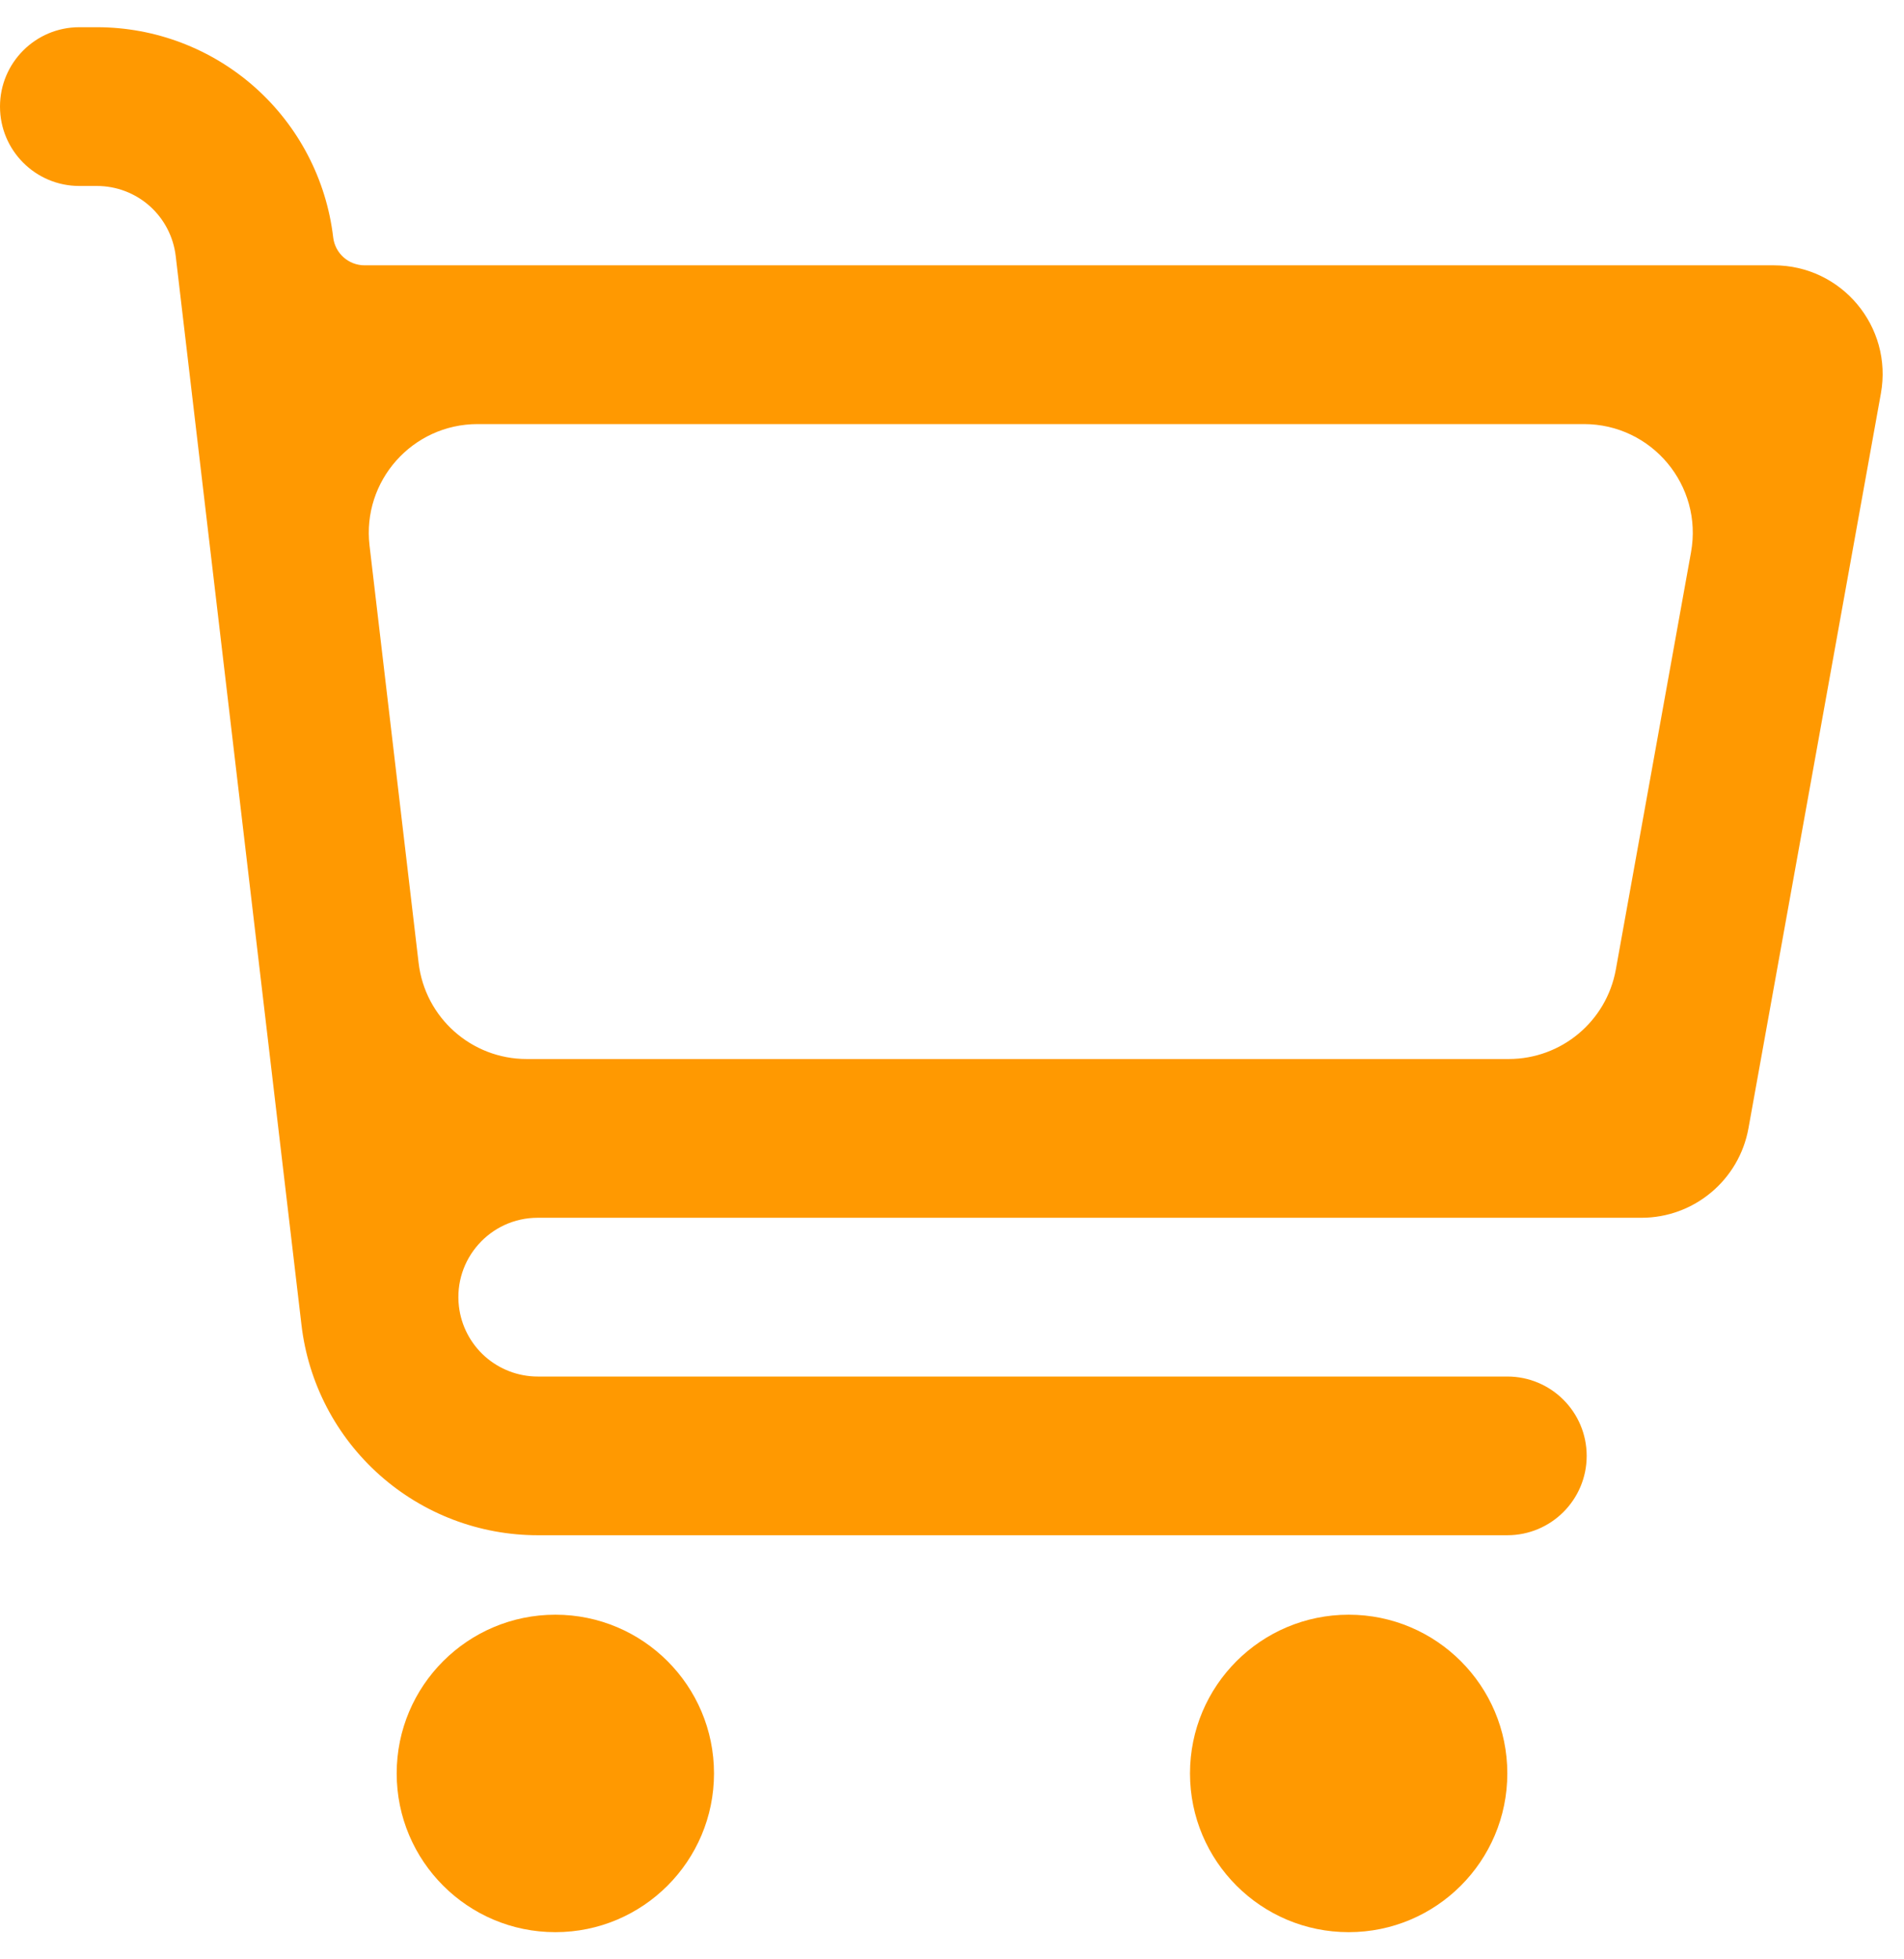
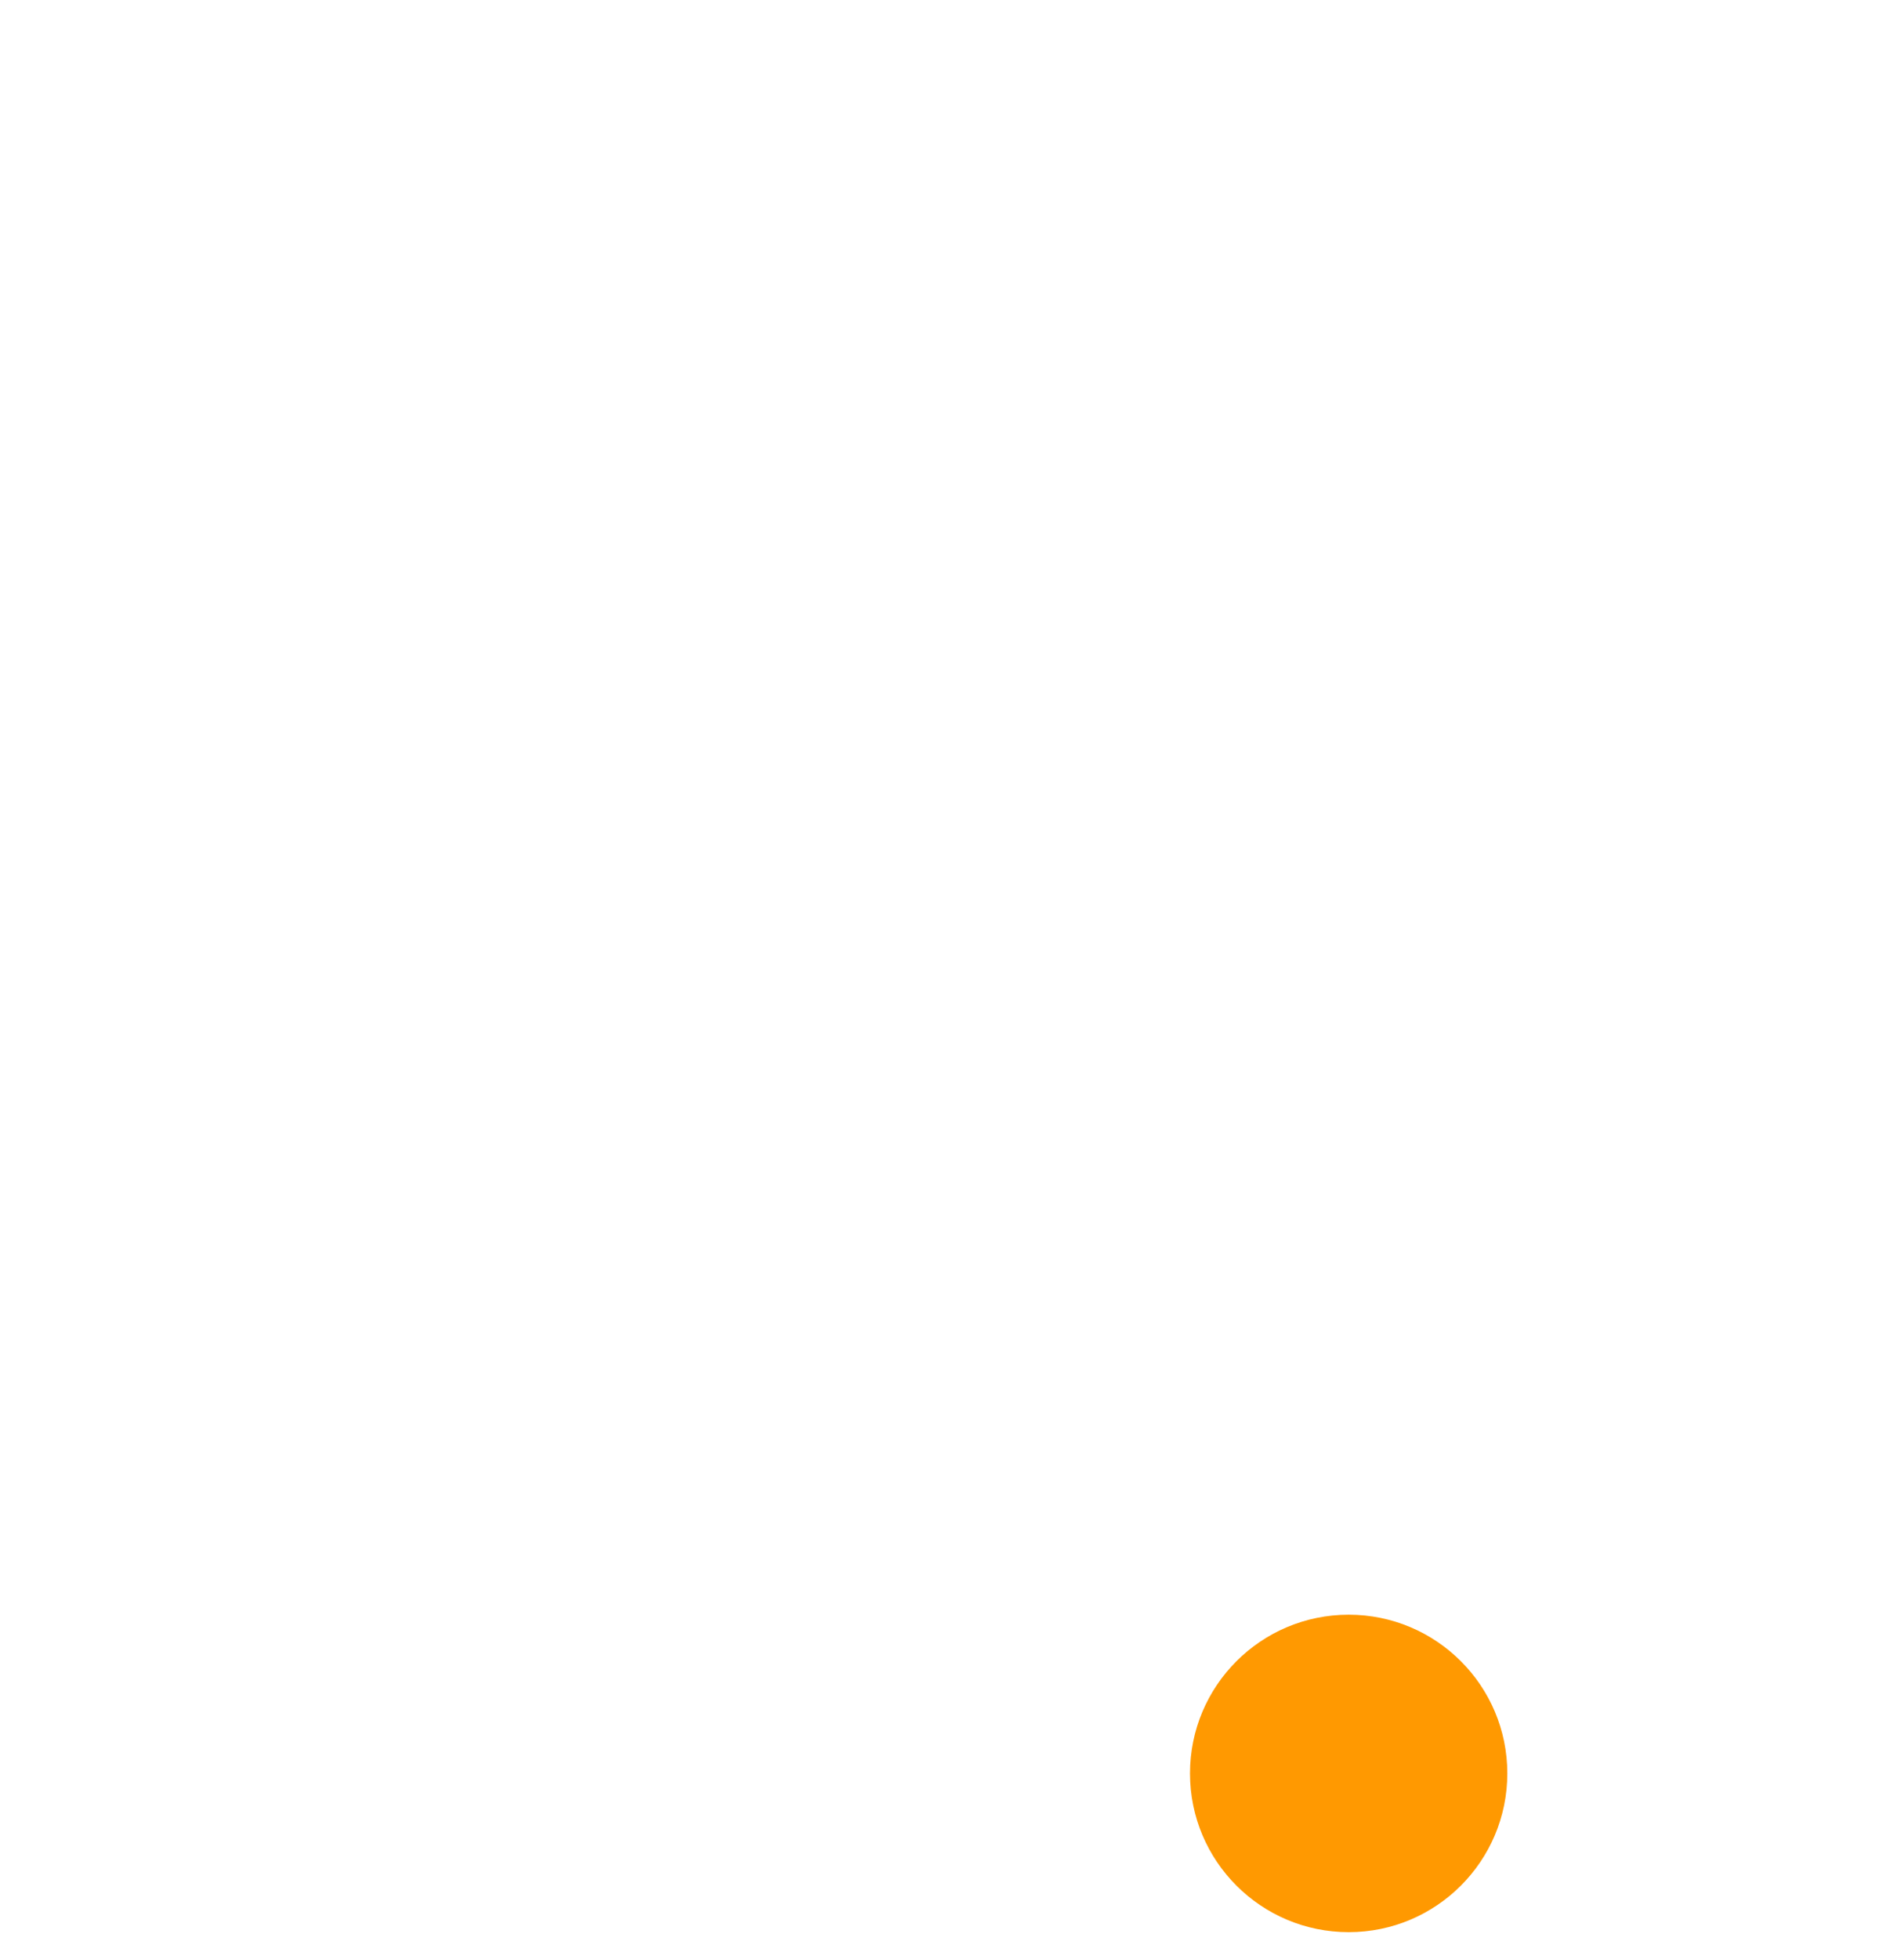
<svg xmlns="http://www.w3.org/2000/svg" width="35" height="36" viewBox="0 0 35 36" fill="none">
  <g clip-path="url(#clip0_259_436)">
-     <path d="M34.575 7.23C34.797 6.003 33.854 4.875 32.607 4.875H6.702C6.408 4.875 6.16 4.655 6.125 4.363V4.363C6 3.299 5.488 2.318 4.688 1.606C3.887 0.894 2.853 0.5 1.782 0.5L1.458 0.5C0.653 0.5 0 1.153 0 1.958V1.958C0 2.764 0.653 3.417 1.458 3.417H1.782C2.139 3.417 2.484 3.548 2.751 3.785C3.018 4.023 3.188 4.35 3.23 4.704L5.542 24.345C5.667 25.409 6.178 26.39 6.979 27.102C7.779 27.814 8.813 28.208 9.885 28.208H27.708C28.514 28.208 29.167 27.555 29.167 26.75V26.75C29.167 25.945 28.514 25.292 27.708 25.292H9.885C9.527 25.292 9.182 25.16 8.915 24.923C8.648 24.685 8.478 24.358 8.436 24.003V24.003C8.335 23.136 9.012 22.375 9.884 22.375H30.173C31.14 22.375 31.969 21.682 32.141 20.73L34.575 7.23ZM29.703 17.813C29.531 18.766 28.702 19.458 27.734 19.458H9.681C8.667 19.458 7.813 18.699 7.695 17.692L6.793 10.025C6.653 8.836 7.582 7.792 8.779 7.792H29.117C30.364 7.792 31.307 8.92 31.085 10.147L29.703 17.813Z" fill="#FF9901" />
-     <path d="M10.209 35.501C11.819 35.501 13.125 34.195 13.125 32.584C13.125 30.973 11.819 29.668 10.209 29.668C8.598 29.668 7.292 30.973 7.292 32.584C7.292 34.195 8.598 35.501 10.209 35.501Z" fill="#FF9901" />
    <path d="M24.792 35.501C26.402 35.501 27.708 34.195 27.708 32.584C27.708 30.973 26.402 29.668 24.792 29.668C23.181 29.668 21.875 30.973 21.875 32.584C21.875 34.195 23.181 35.501 24.792 35.501Z" fill="#FF9901" />
  </g>
  <defs>
    <clipPath id="clip0_259_436">
      <rect width="35" height="35" fill="white" transform="translate(0 0.5)" />
    </clipPath>
  </defs>
</svg>